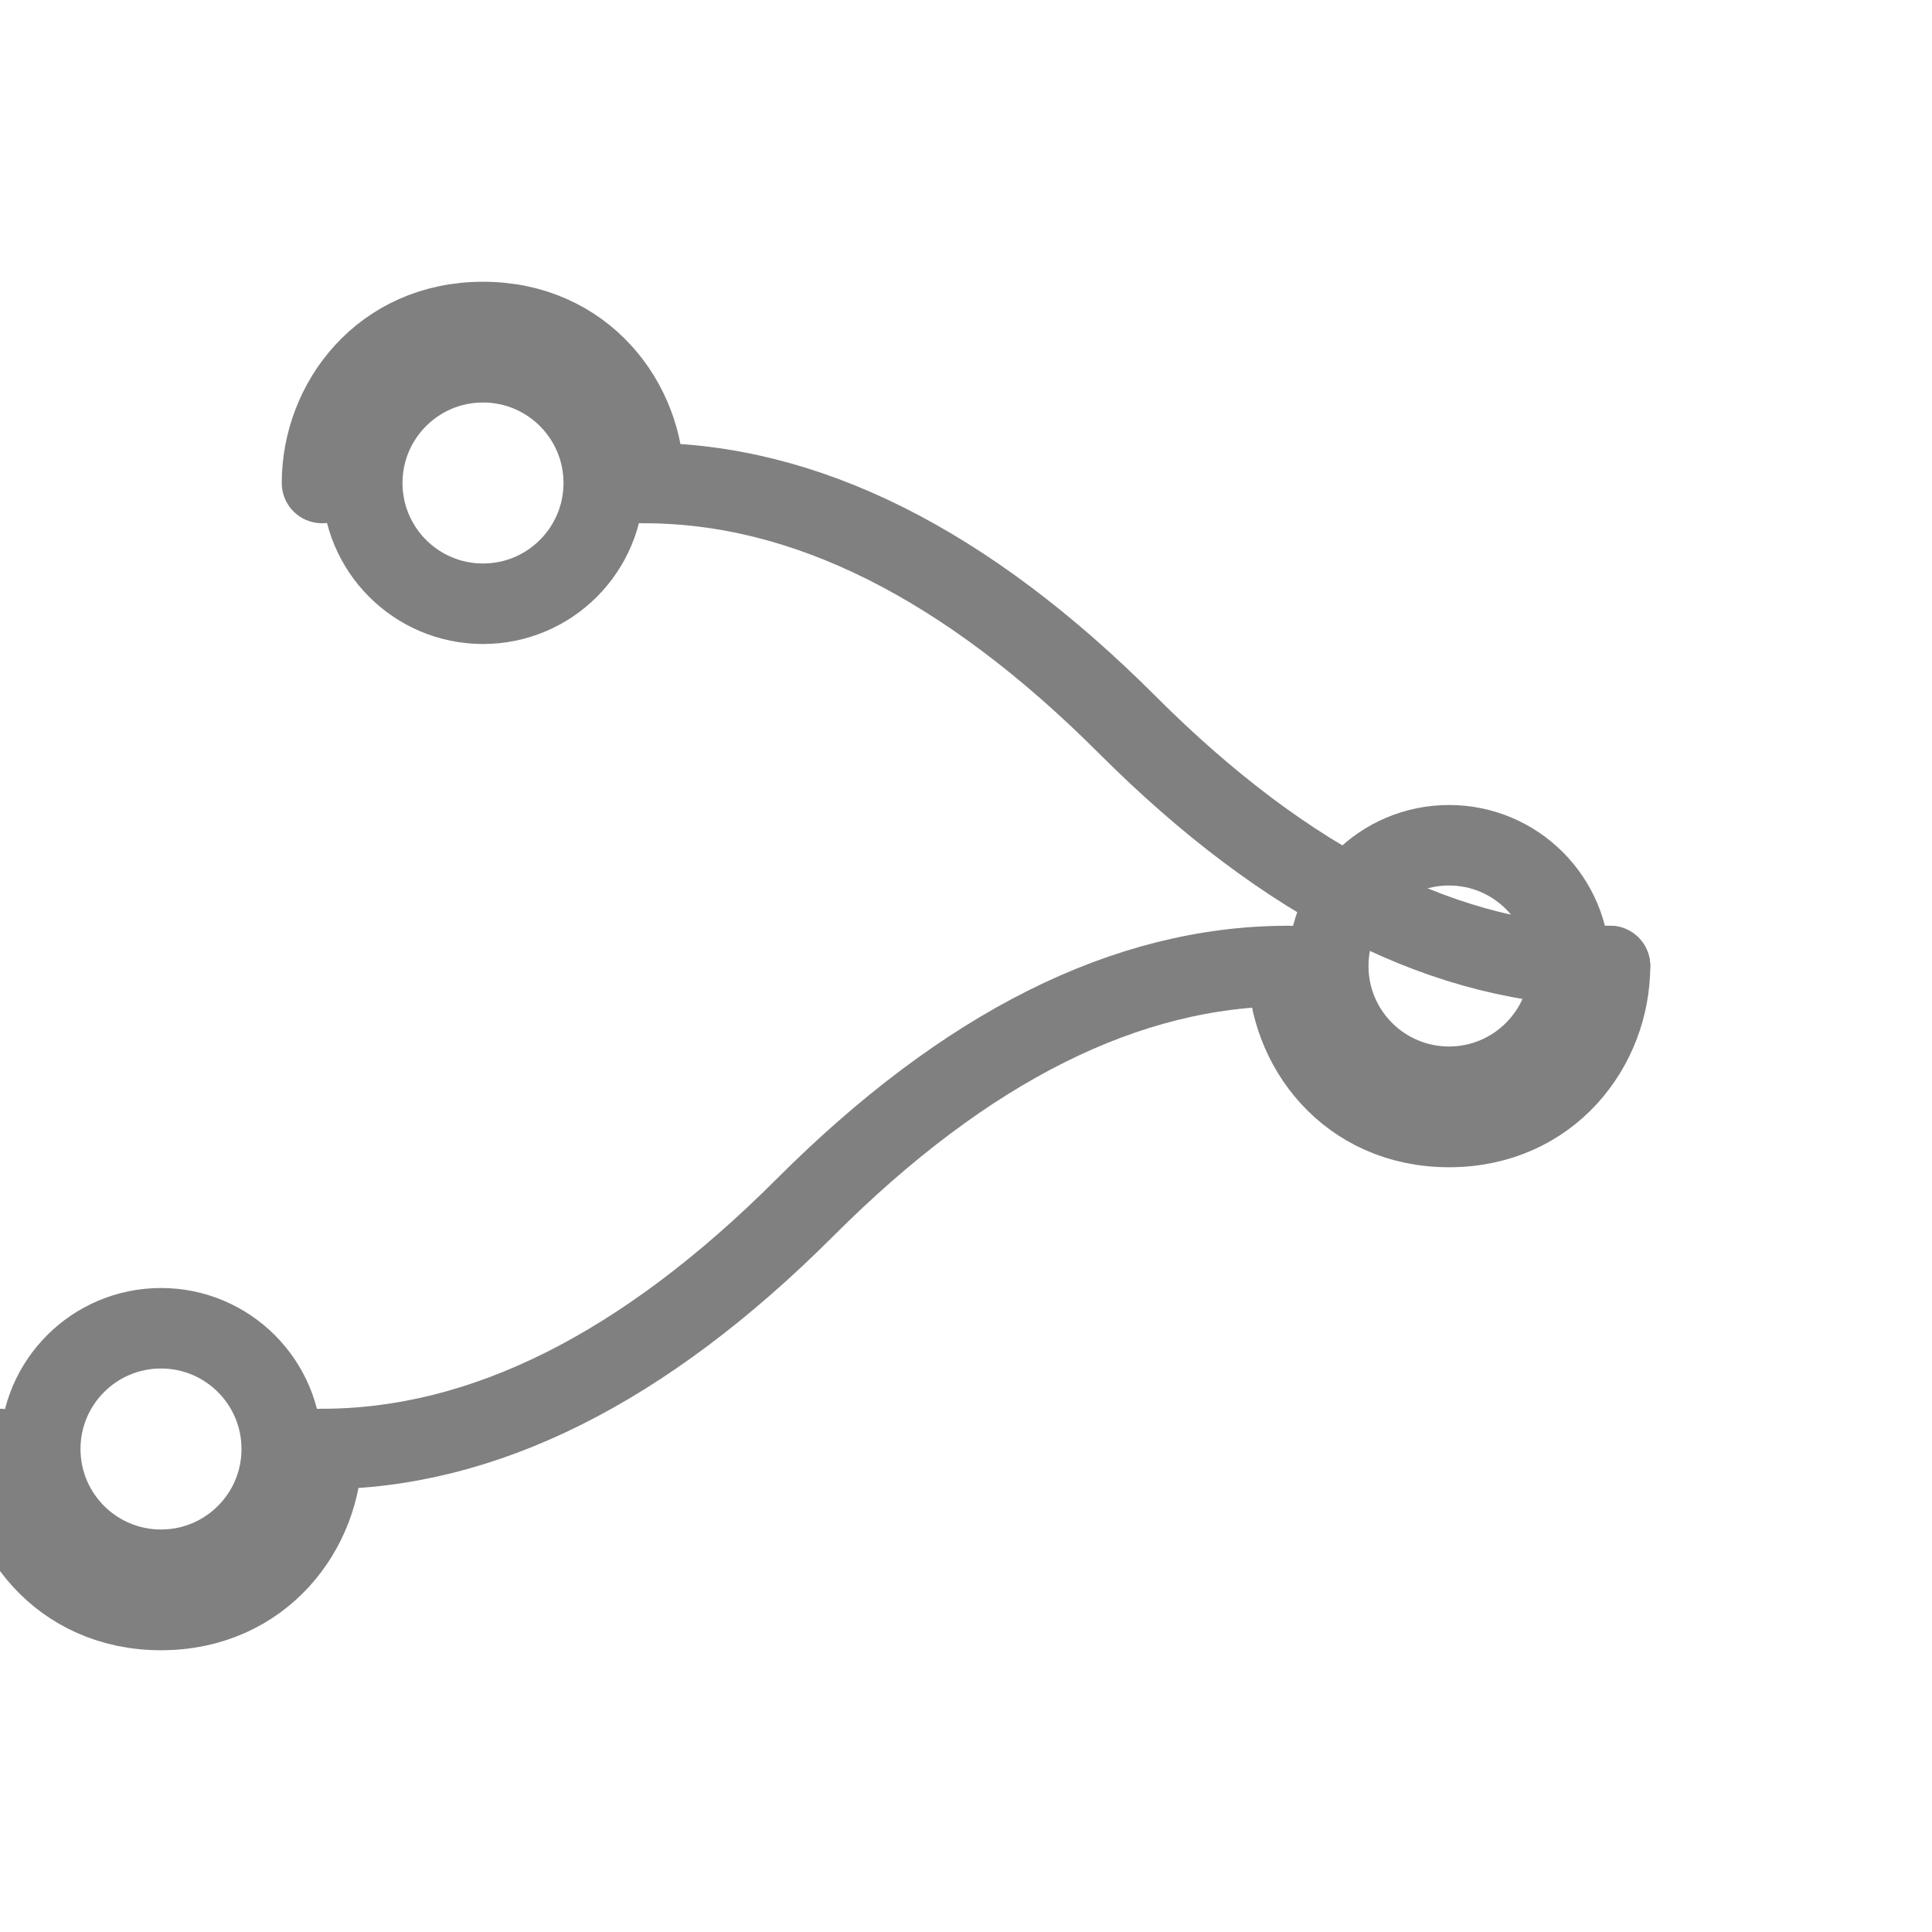
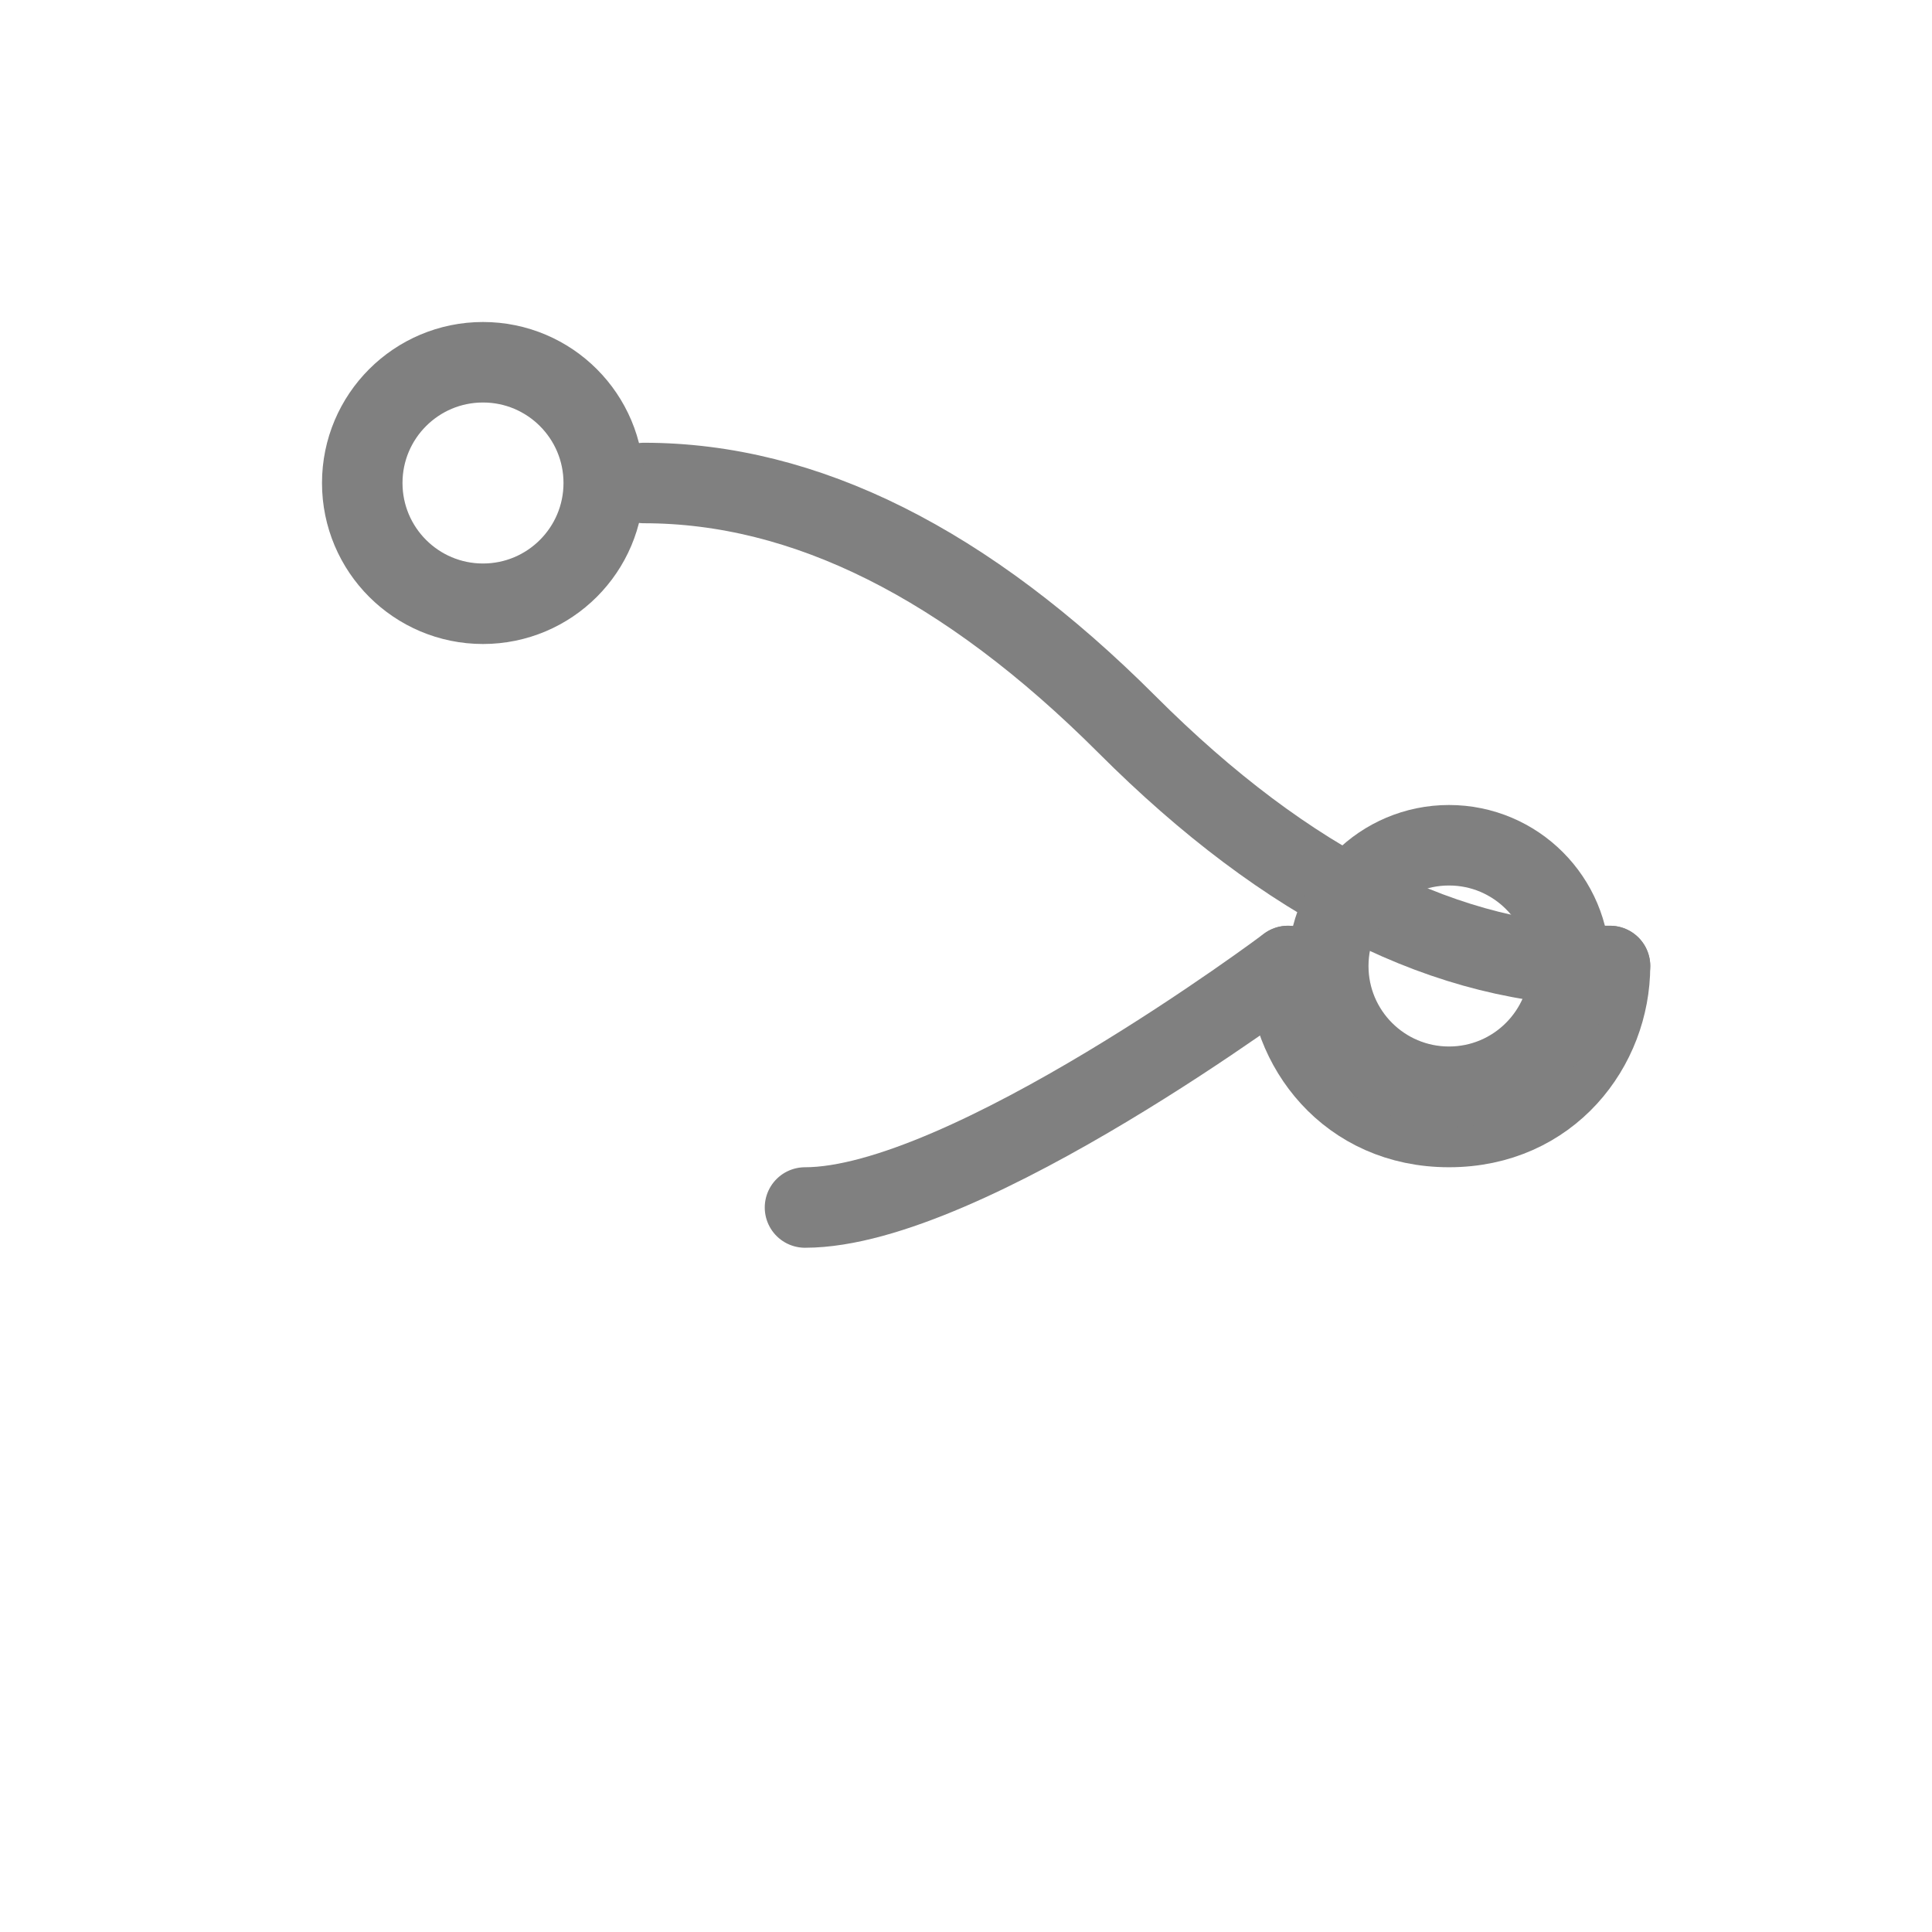
<svg xmlns="http://www.w3.org/2000/svg" viewBox="0 0 48 48">
-   <path d="M8 12c0-2 1.5-4 4-4s4 2 4 4" stroke="gray" stroke-width="2" fill="none" stroke-linecap="round" stroke-linejoin="round" />
  <path d="M16 12c4 0 8 2 12 6s8 6 12 6" stroke="gray" stroke-width="2" fill="none" stroke-linecap="round" stroke-linejoin="round" />
  <path d="M40 24c0 2-1.5 4-4 4s-4-2-4-4" stroke="gray" stroke-width="2" fill="none" stroke-linecap="round" stroke-linejoin="round" />
-   <path d="M32 24c-4 0-8 2-12 6s-8 6-12 6" stroke="gray" stroke-width="2" fill="none" stroke-linecap="round" stroke-linejoin="round" />
-   <path d="M8 36c0 2-1.5 4-4 4s-4-2-4-4" stroke="gray" stroke-width="2" fill="none" stroke-linecap="round" stroke-linejoin="round" />
+   <path d="M32 24s-8 6-12 6" stroke="gray" stroke-width="2" fill="none" stroke-linecap="round" stroke-linejoin="round" />
  <circle cx="12" cy="12" r="3" stroke="gray" stroke-width="2" fill="none" />
  <circle cx="36" cy="24" r="3" stroke="gray" stroke-width="2" fill="none" />
-   <circle cx="4" cy="36" r="3" stroke="gray" stroke-width="2" fill="none" />
</svg>